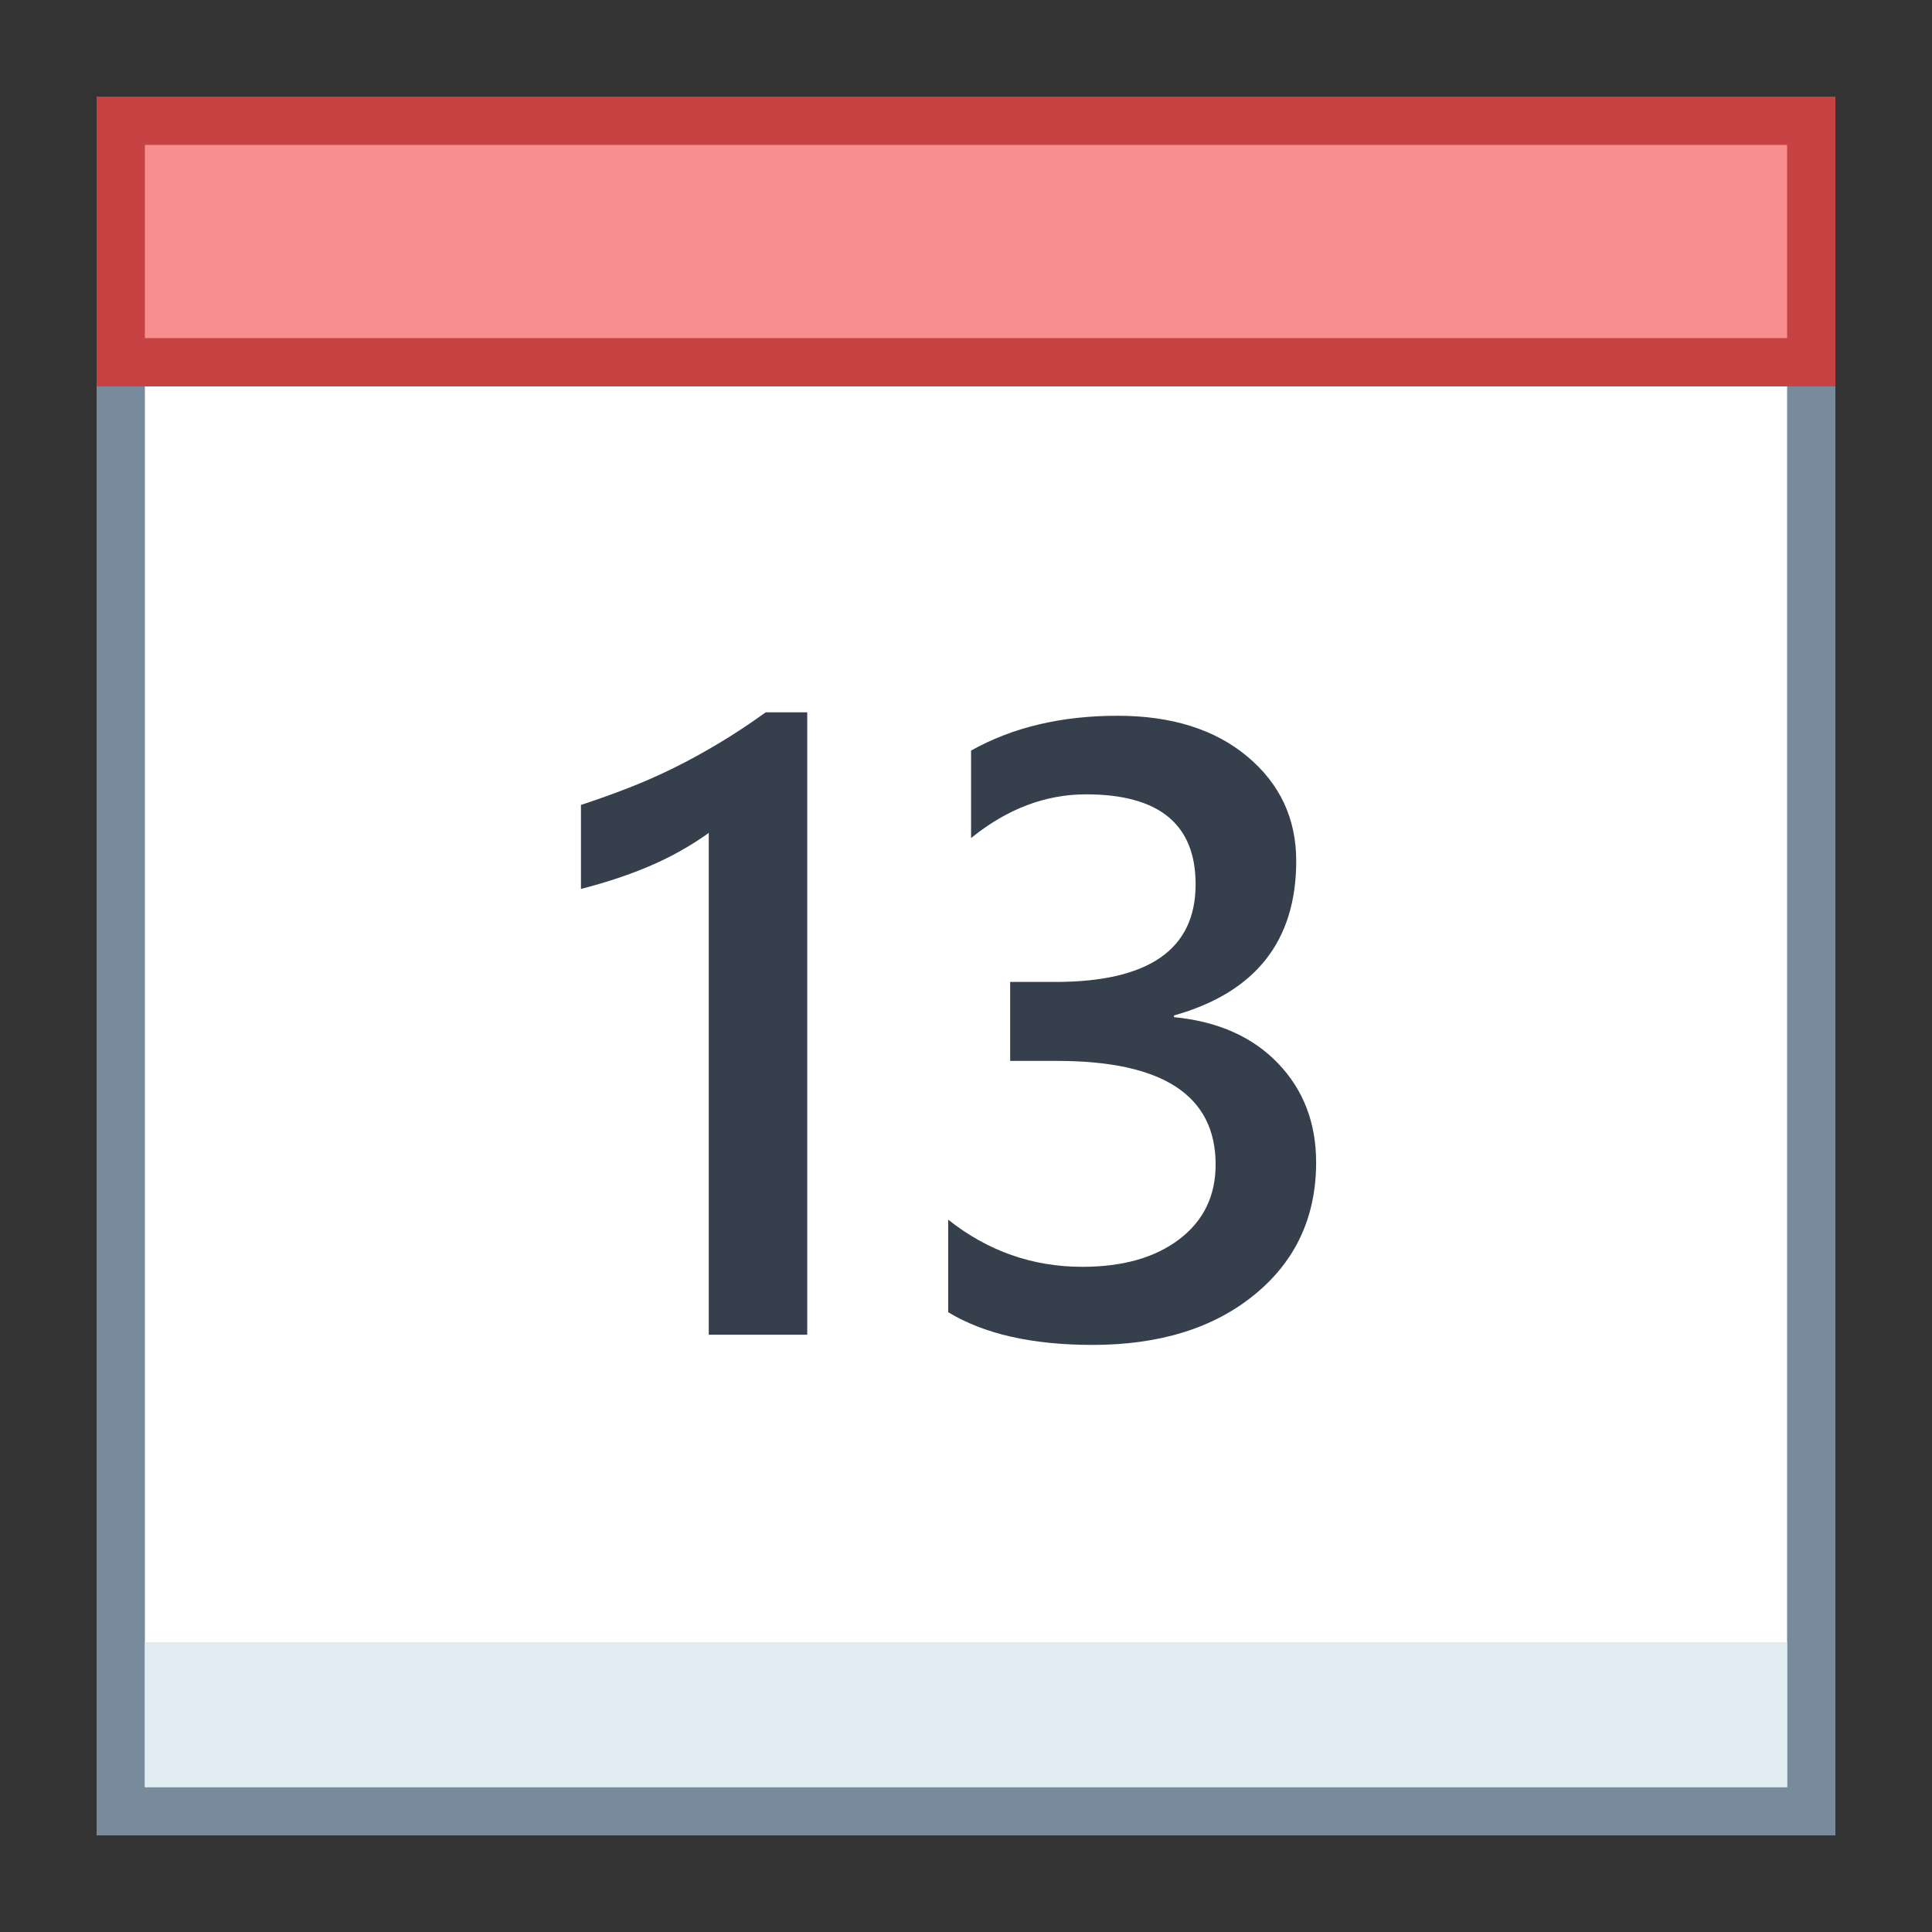
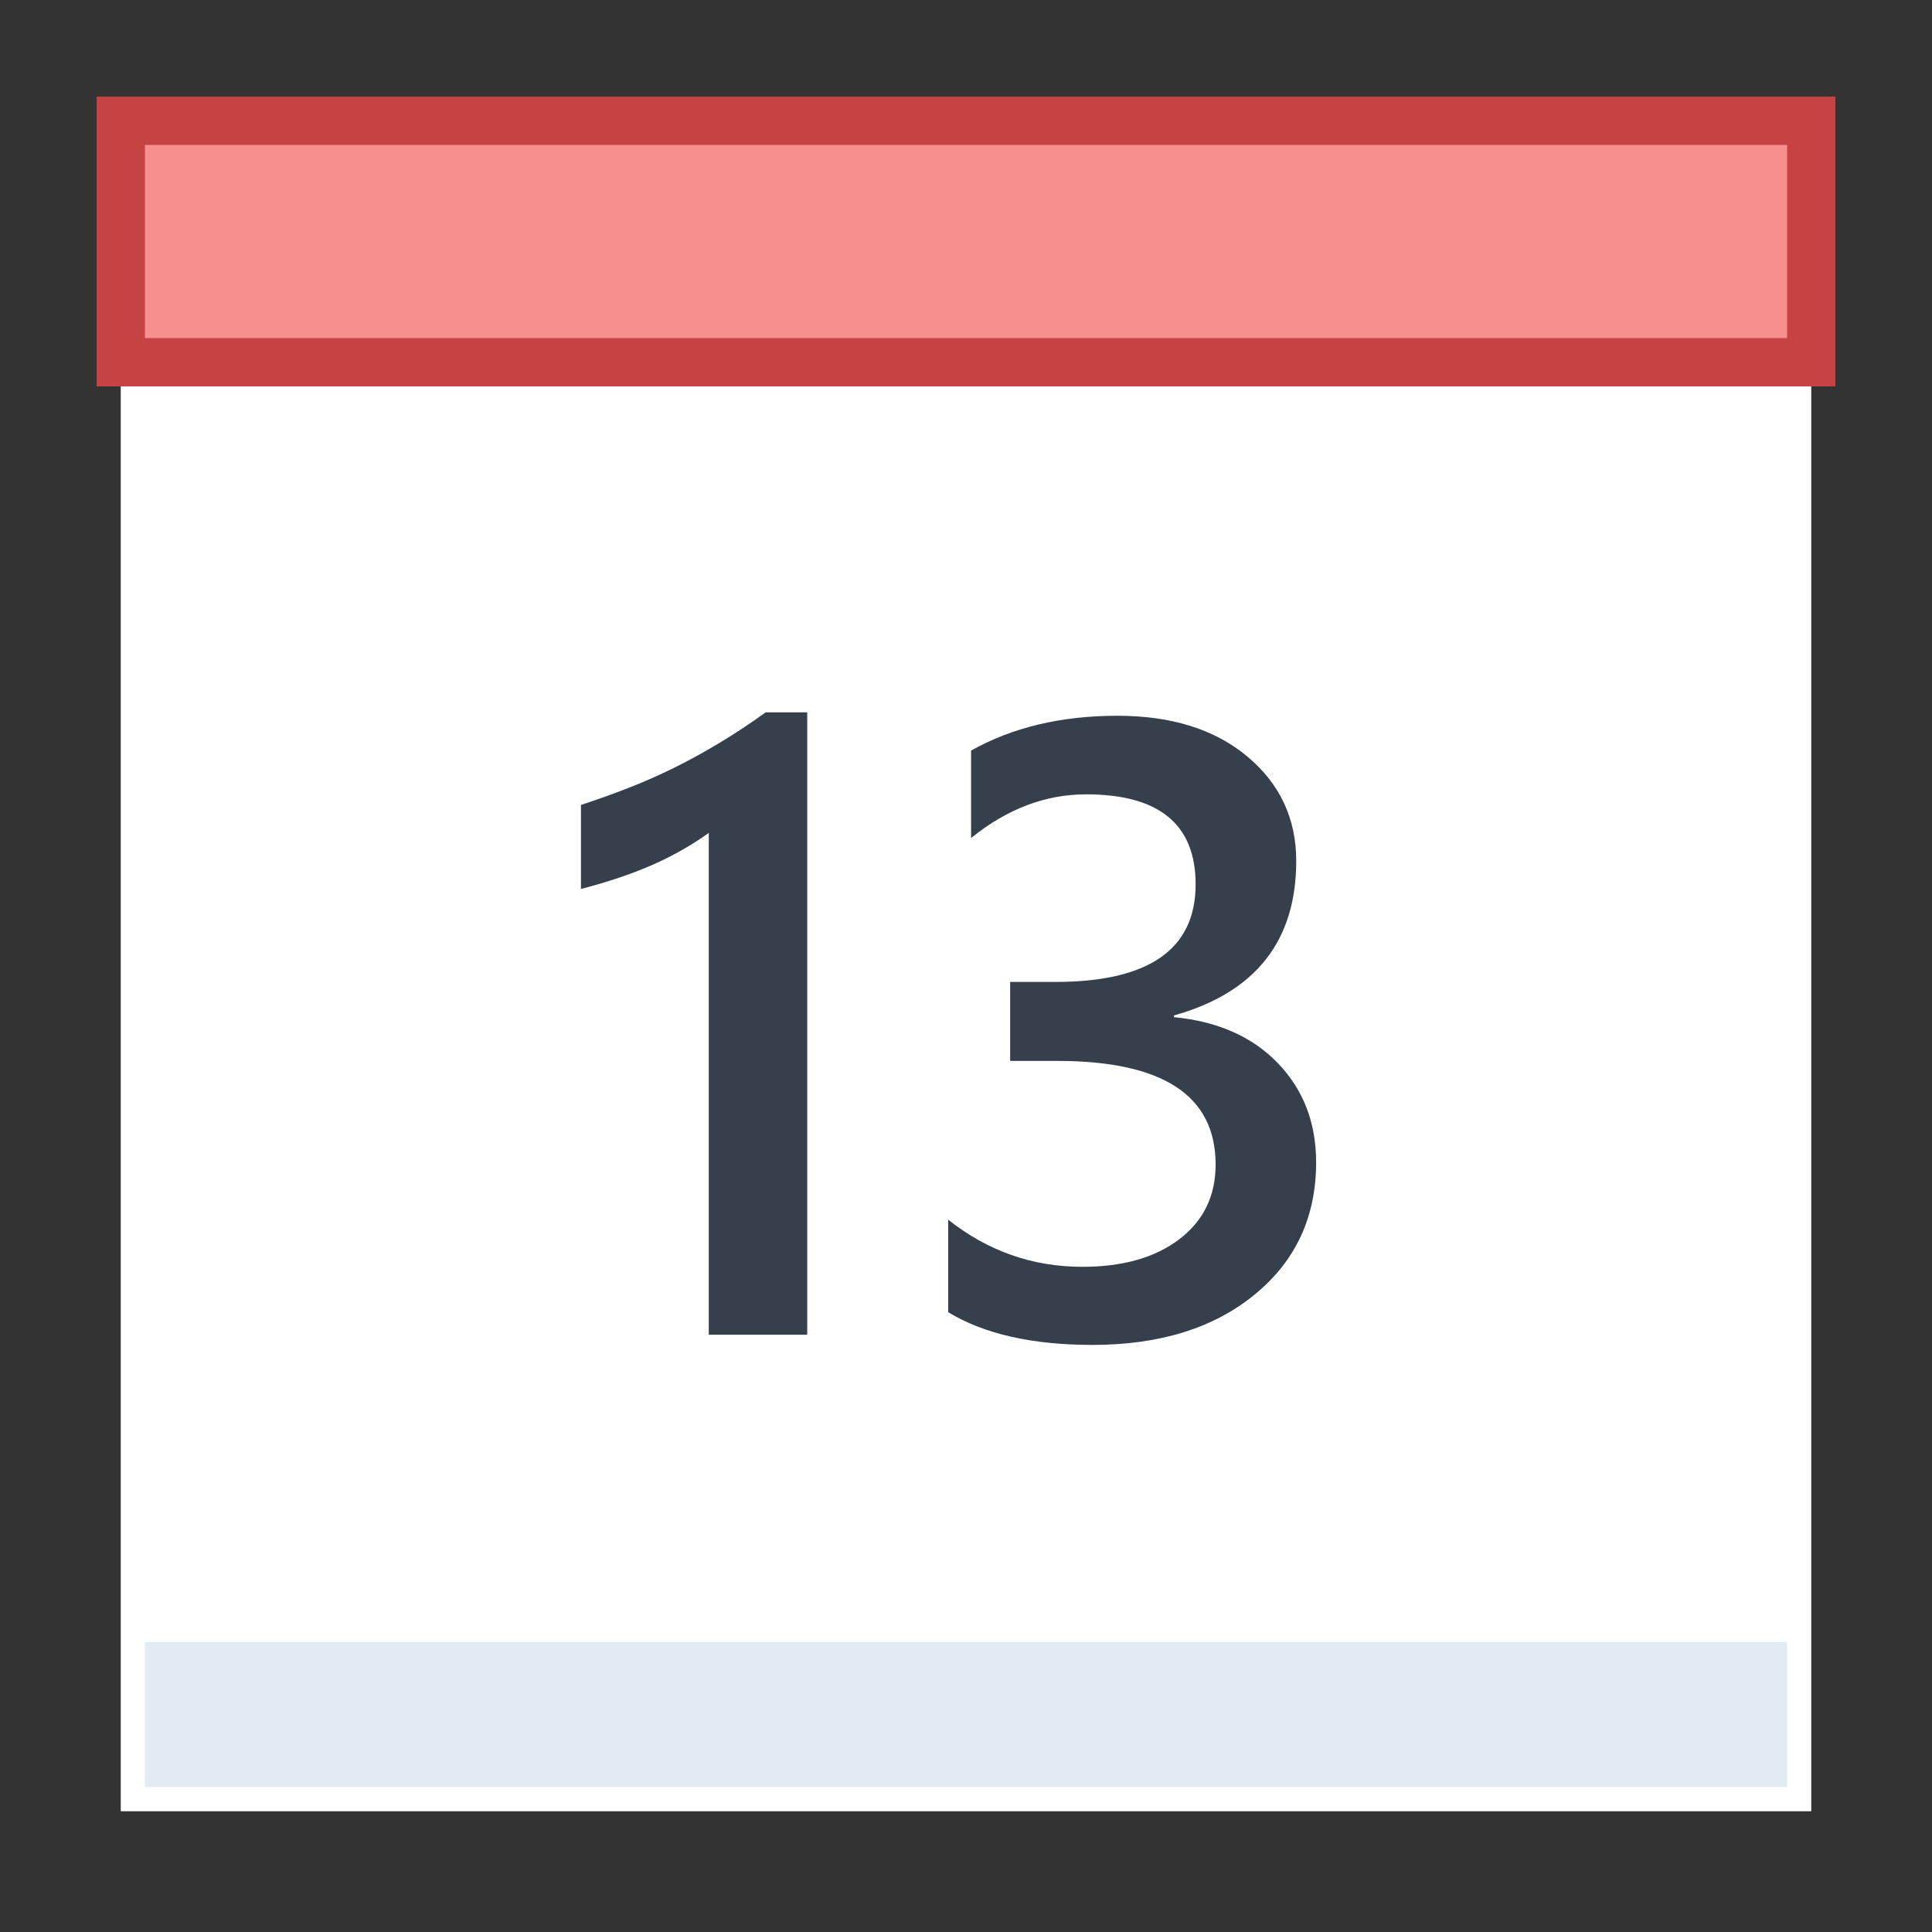
<svg xmlns="http://www.w3.org/2000/svg" version="1.1" x="0px" y="0px" viewBox="0 0 40 40" style="enable-background:new 0 0 40 40;" xml:space="preserve">
  <rect x="0" y="0" width="40" height="40" fill="#333333" stroke="none" />
  <g>
    <rect x="2.5" y="2.5" style="fill:#FFFFFF;" width="35" height="35" />
    <g>
-       <path style="fill:#788B9C;" d="M37,3v34H3V3H37 M38,2H2v36h36V2L38,2z" />
-     </g>
+       </g>
  </g>
  <g>
    <rect x="2.5" y="2.5" style="fill:#F78F8F;" width="35" height="5" />
    <g>
      <path style="fill:#C74343;" d="M37,3v4H3V3H37 M38,2H2v6h36V2L38,2z" />
    </g>
  </g>
  <rect x="3" y="34" style="fill:#E1EBF2;" width="34" height="3" />
  <path style="fill:#36404D;" d="M16.713,14.749v12.885h-2.039V17.245c-0.369,0.264-0.767,0.488-1.191,0.672s-0.91,0.347-1.455,0.488  v-1.74c0.34-0.111,0.668-0.229,0.984-0.352s0.629-0.261,0.937-0.413s0.618-0.322,0.932-0.51s0.638-0.401,0.972-0.642H16.713z" />
  <path style="fill:#36404D;" d="M19.631,27.168v-1.916c0.82,0.65,1.746,0.976,2.777,0.976c0.838,0,1.507-0.19,2.008-0.571  s0.752-0.896,0.752-1.547c0-1.43-1.094-2.145-3.279-2.145h-0.975V20.33h0.932c1.939,0,2.908-0.674,2.908-2.021  c0-1.242-0.756-1.863-2.268-1.863c-0.844,0-1.637,0.302-2.381,0.905V15.54c0.855-0.48,1.865-0.721,3.031-0.721  c1.119,0,2.016,0.281,2.689,0.844s1.012,1.283,1.012,2.162c0,1.658-0.844,2.725-2.531,3.199v0.035  c0.908,0.088,1.625,0.406,2.152,0.954s0.791,1.232,0.791,2.052c0,1.131-0.424,2.043-1.273,2.738s-1.969,1.042-3.357,1.042  C21.371,27.845,20.375,27.619,19.631,27.168z" />
</svg>